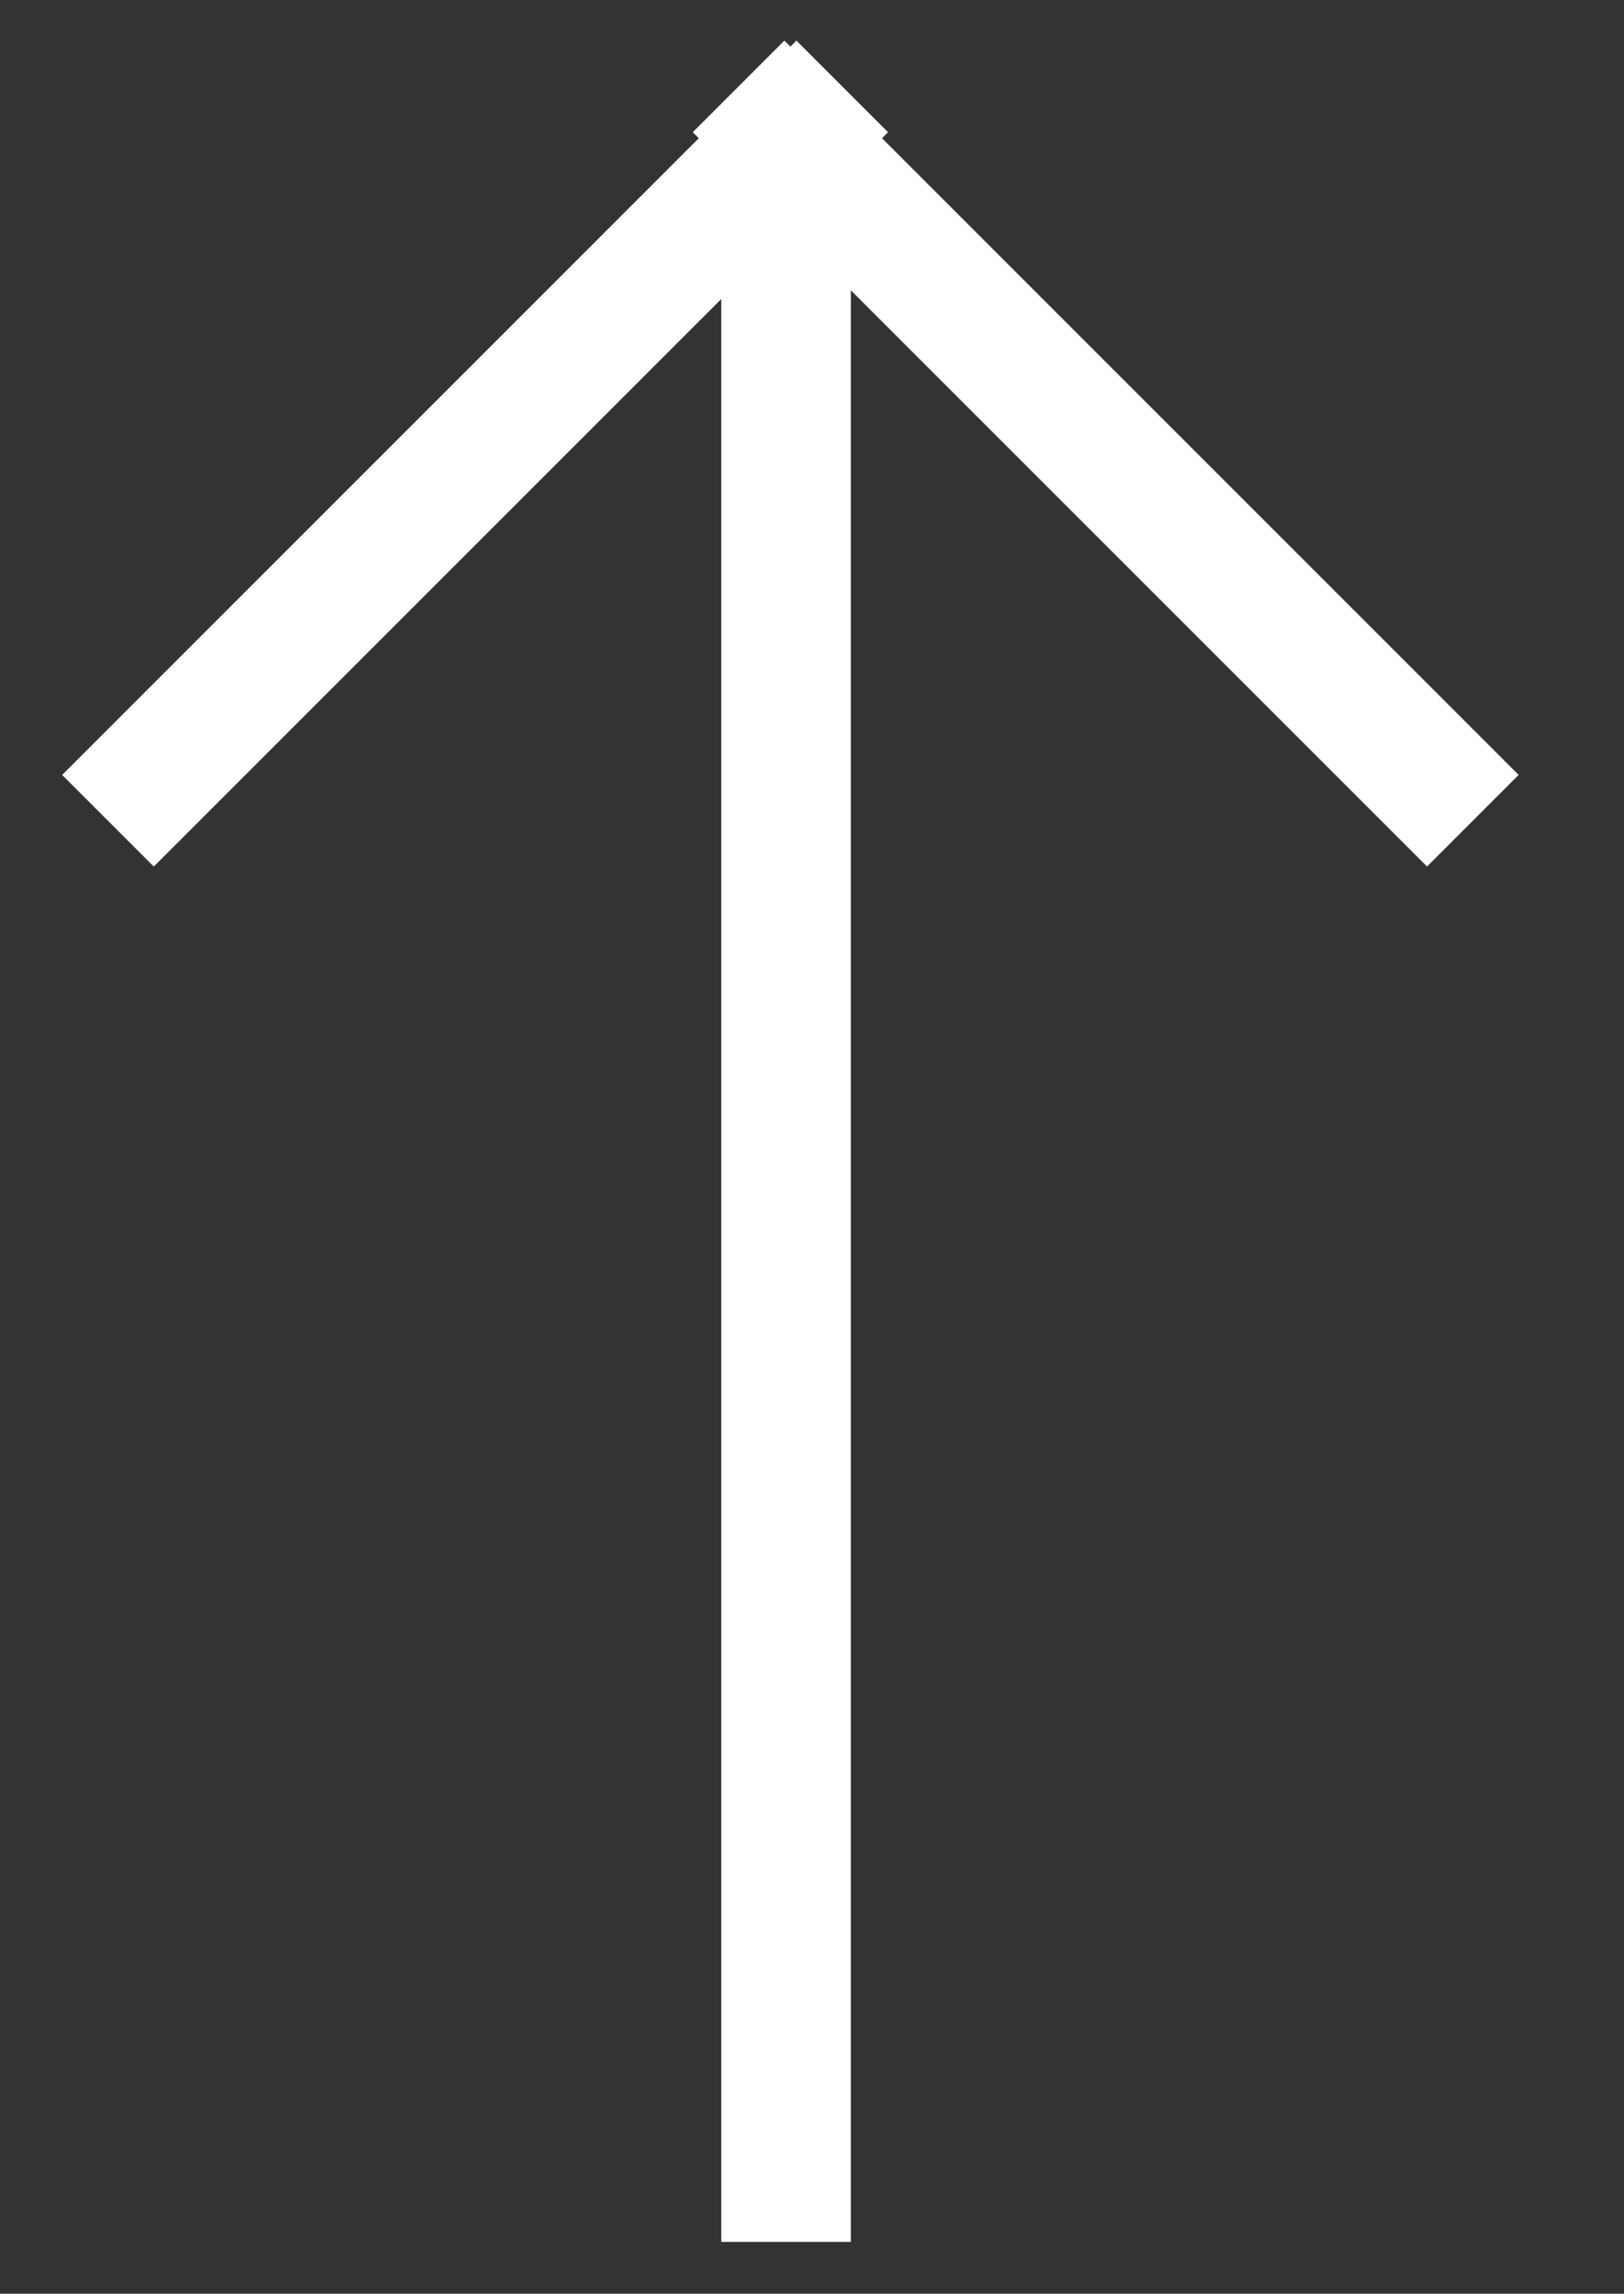
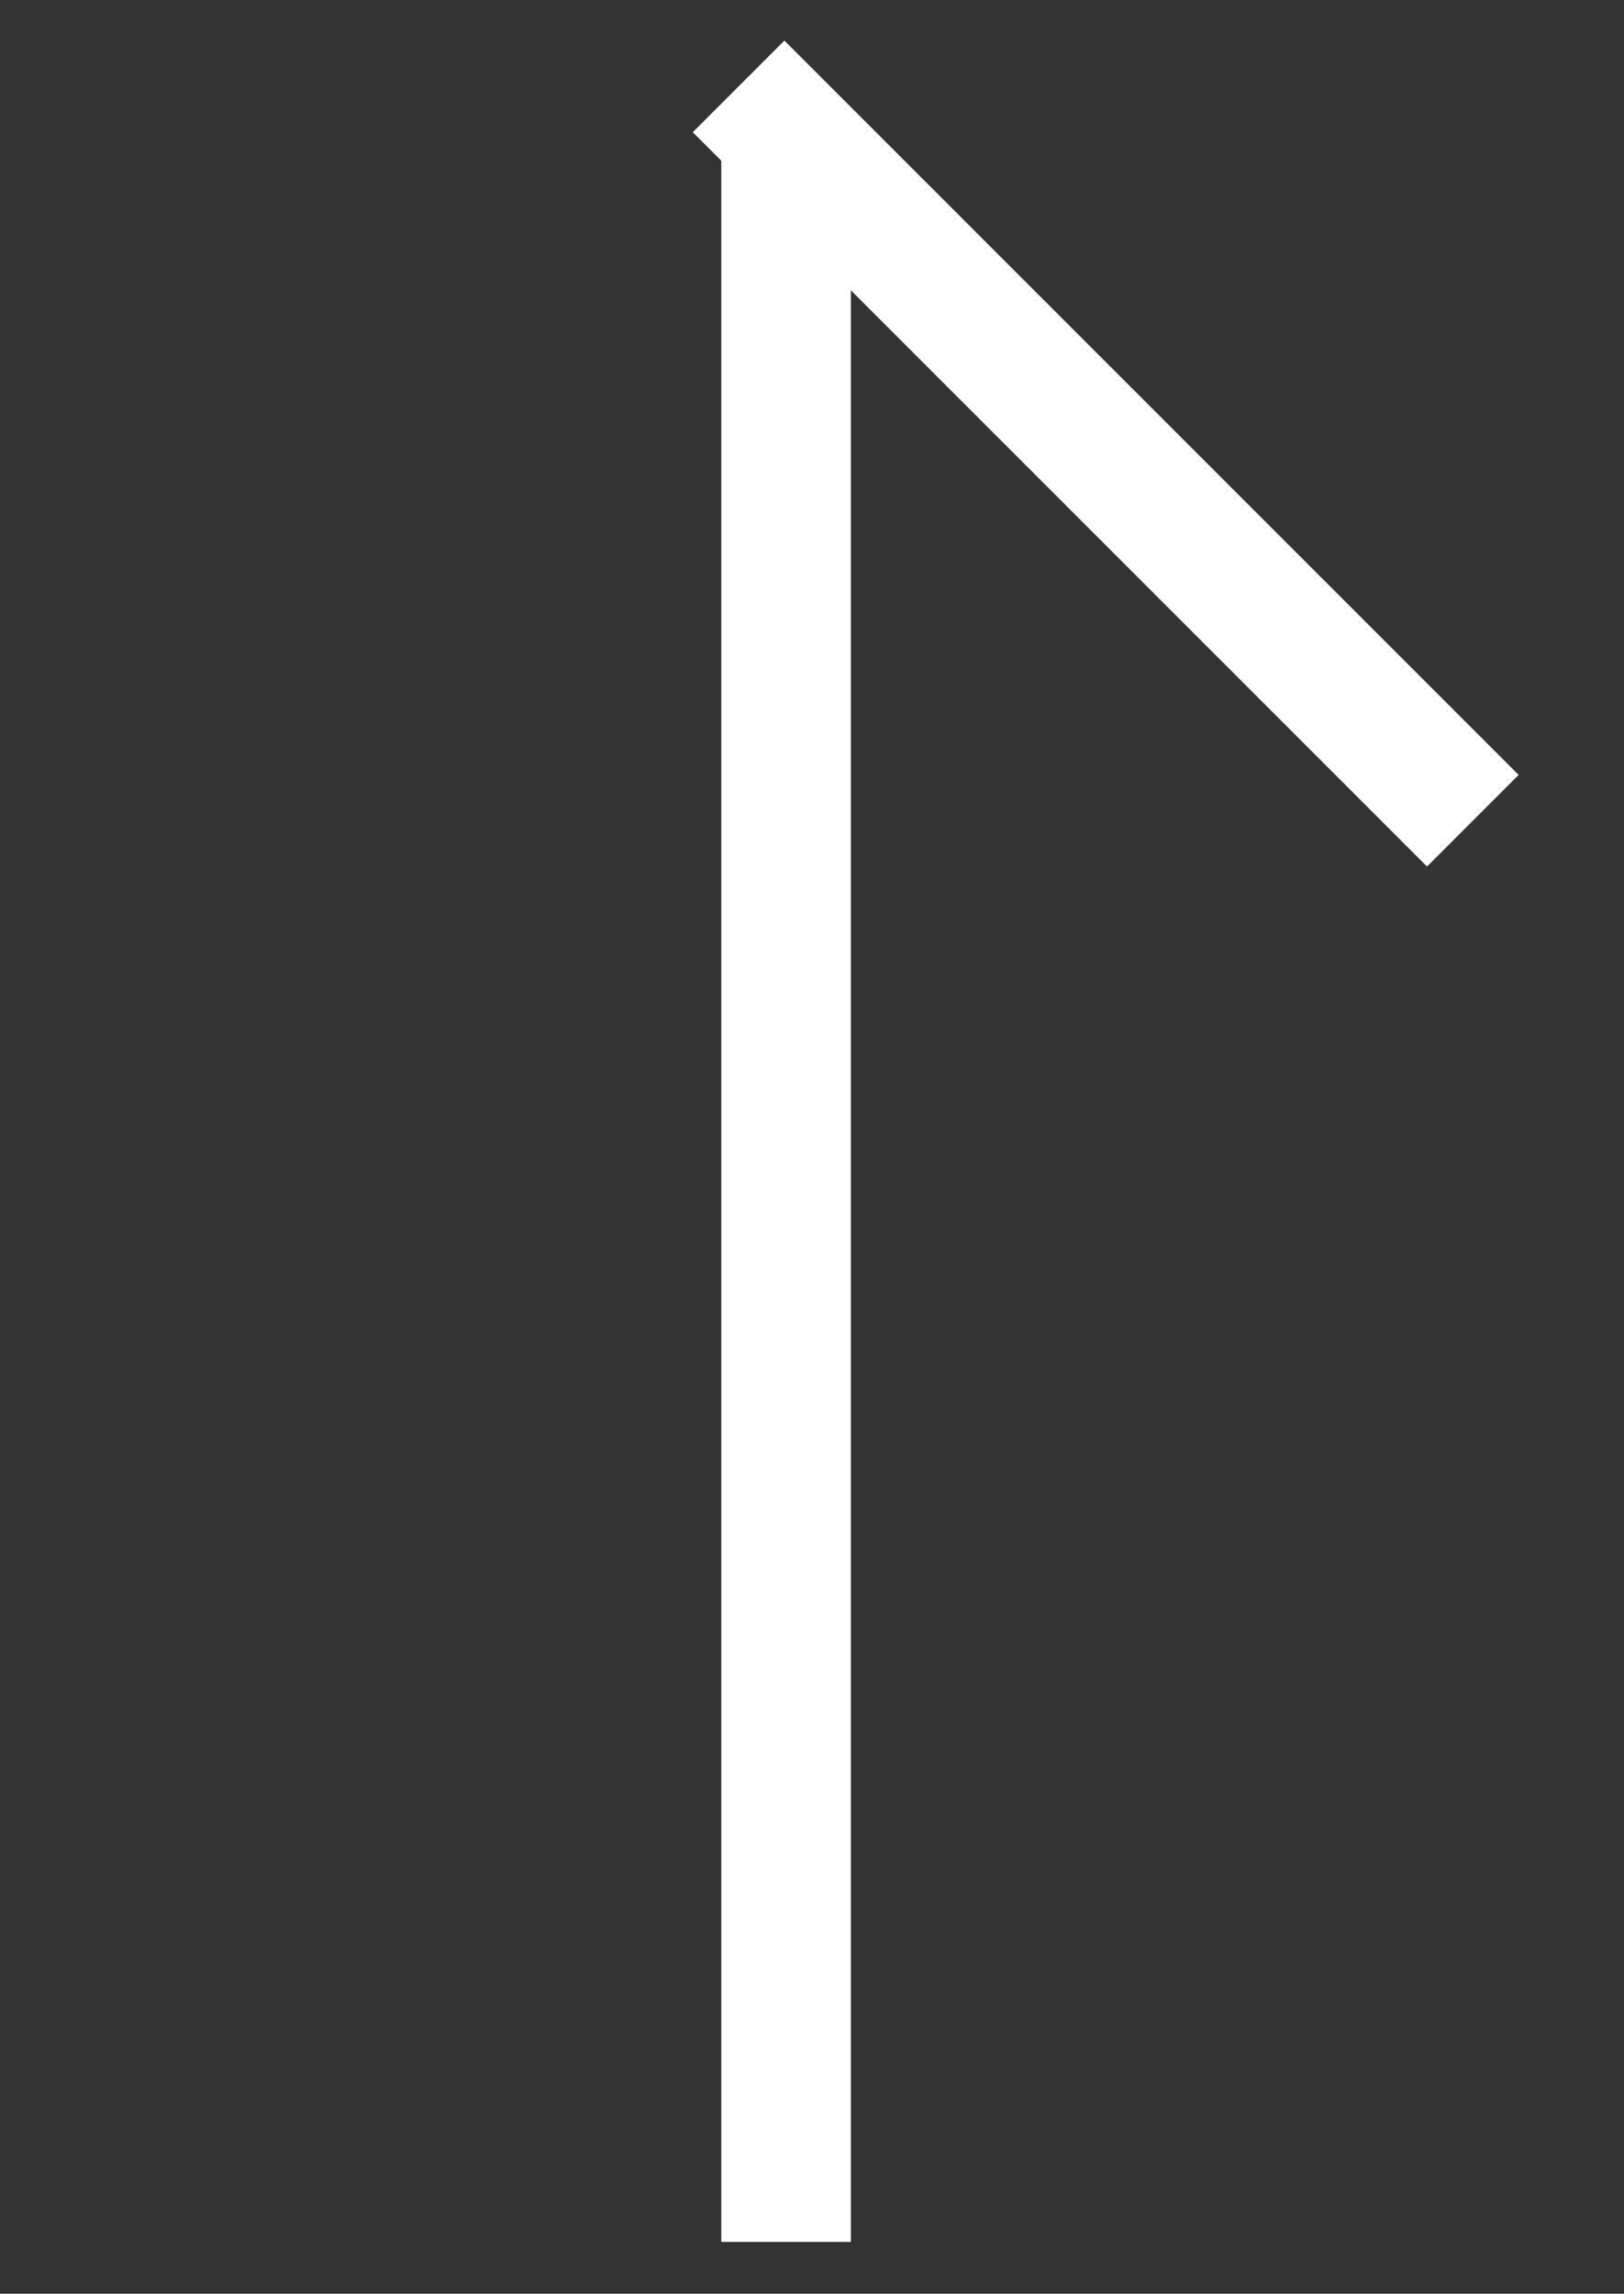
<svg xmlns="http://www.w3.org/2000/svg" id="Layer_1" version="1.1" viewBox="0 0 37.6 53.1">
  <rect x="0" y="0" width="37.6" height="53.1" fill="#333333" stroke="none" />
  <defs>
    <style>
      .st0 {
        display: none;
        fill: #962732;
        stroke-width: 2px;
      }

      .st0, .st1 {
        stroke: #fff;
        stroke-miterlimit: 10;
      }

      .st1 {
        fill: none;
        stroke-width: 3px;
      }
    </style>
  </defs>
  <rect class="st0" x="-14.8" y="-15.9" width="100.6" height="74.8" />
  <line class="st1" x1="18.2" y1="51.9" x2="18.2" y2="2.9" />
-   <line class="st1" x1="2.5" y1="19" x2="19.5" y2="2" />
  <line class="st1" x1="17.1" y1="2" x2="34.1" y2="19" />
</svg>